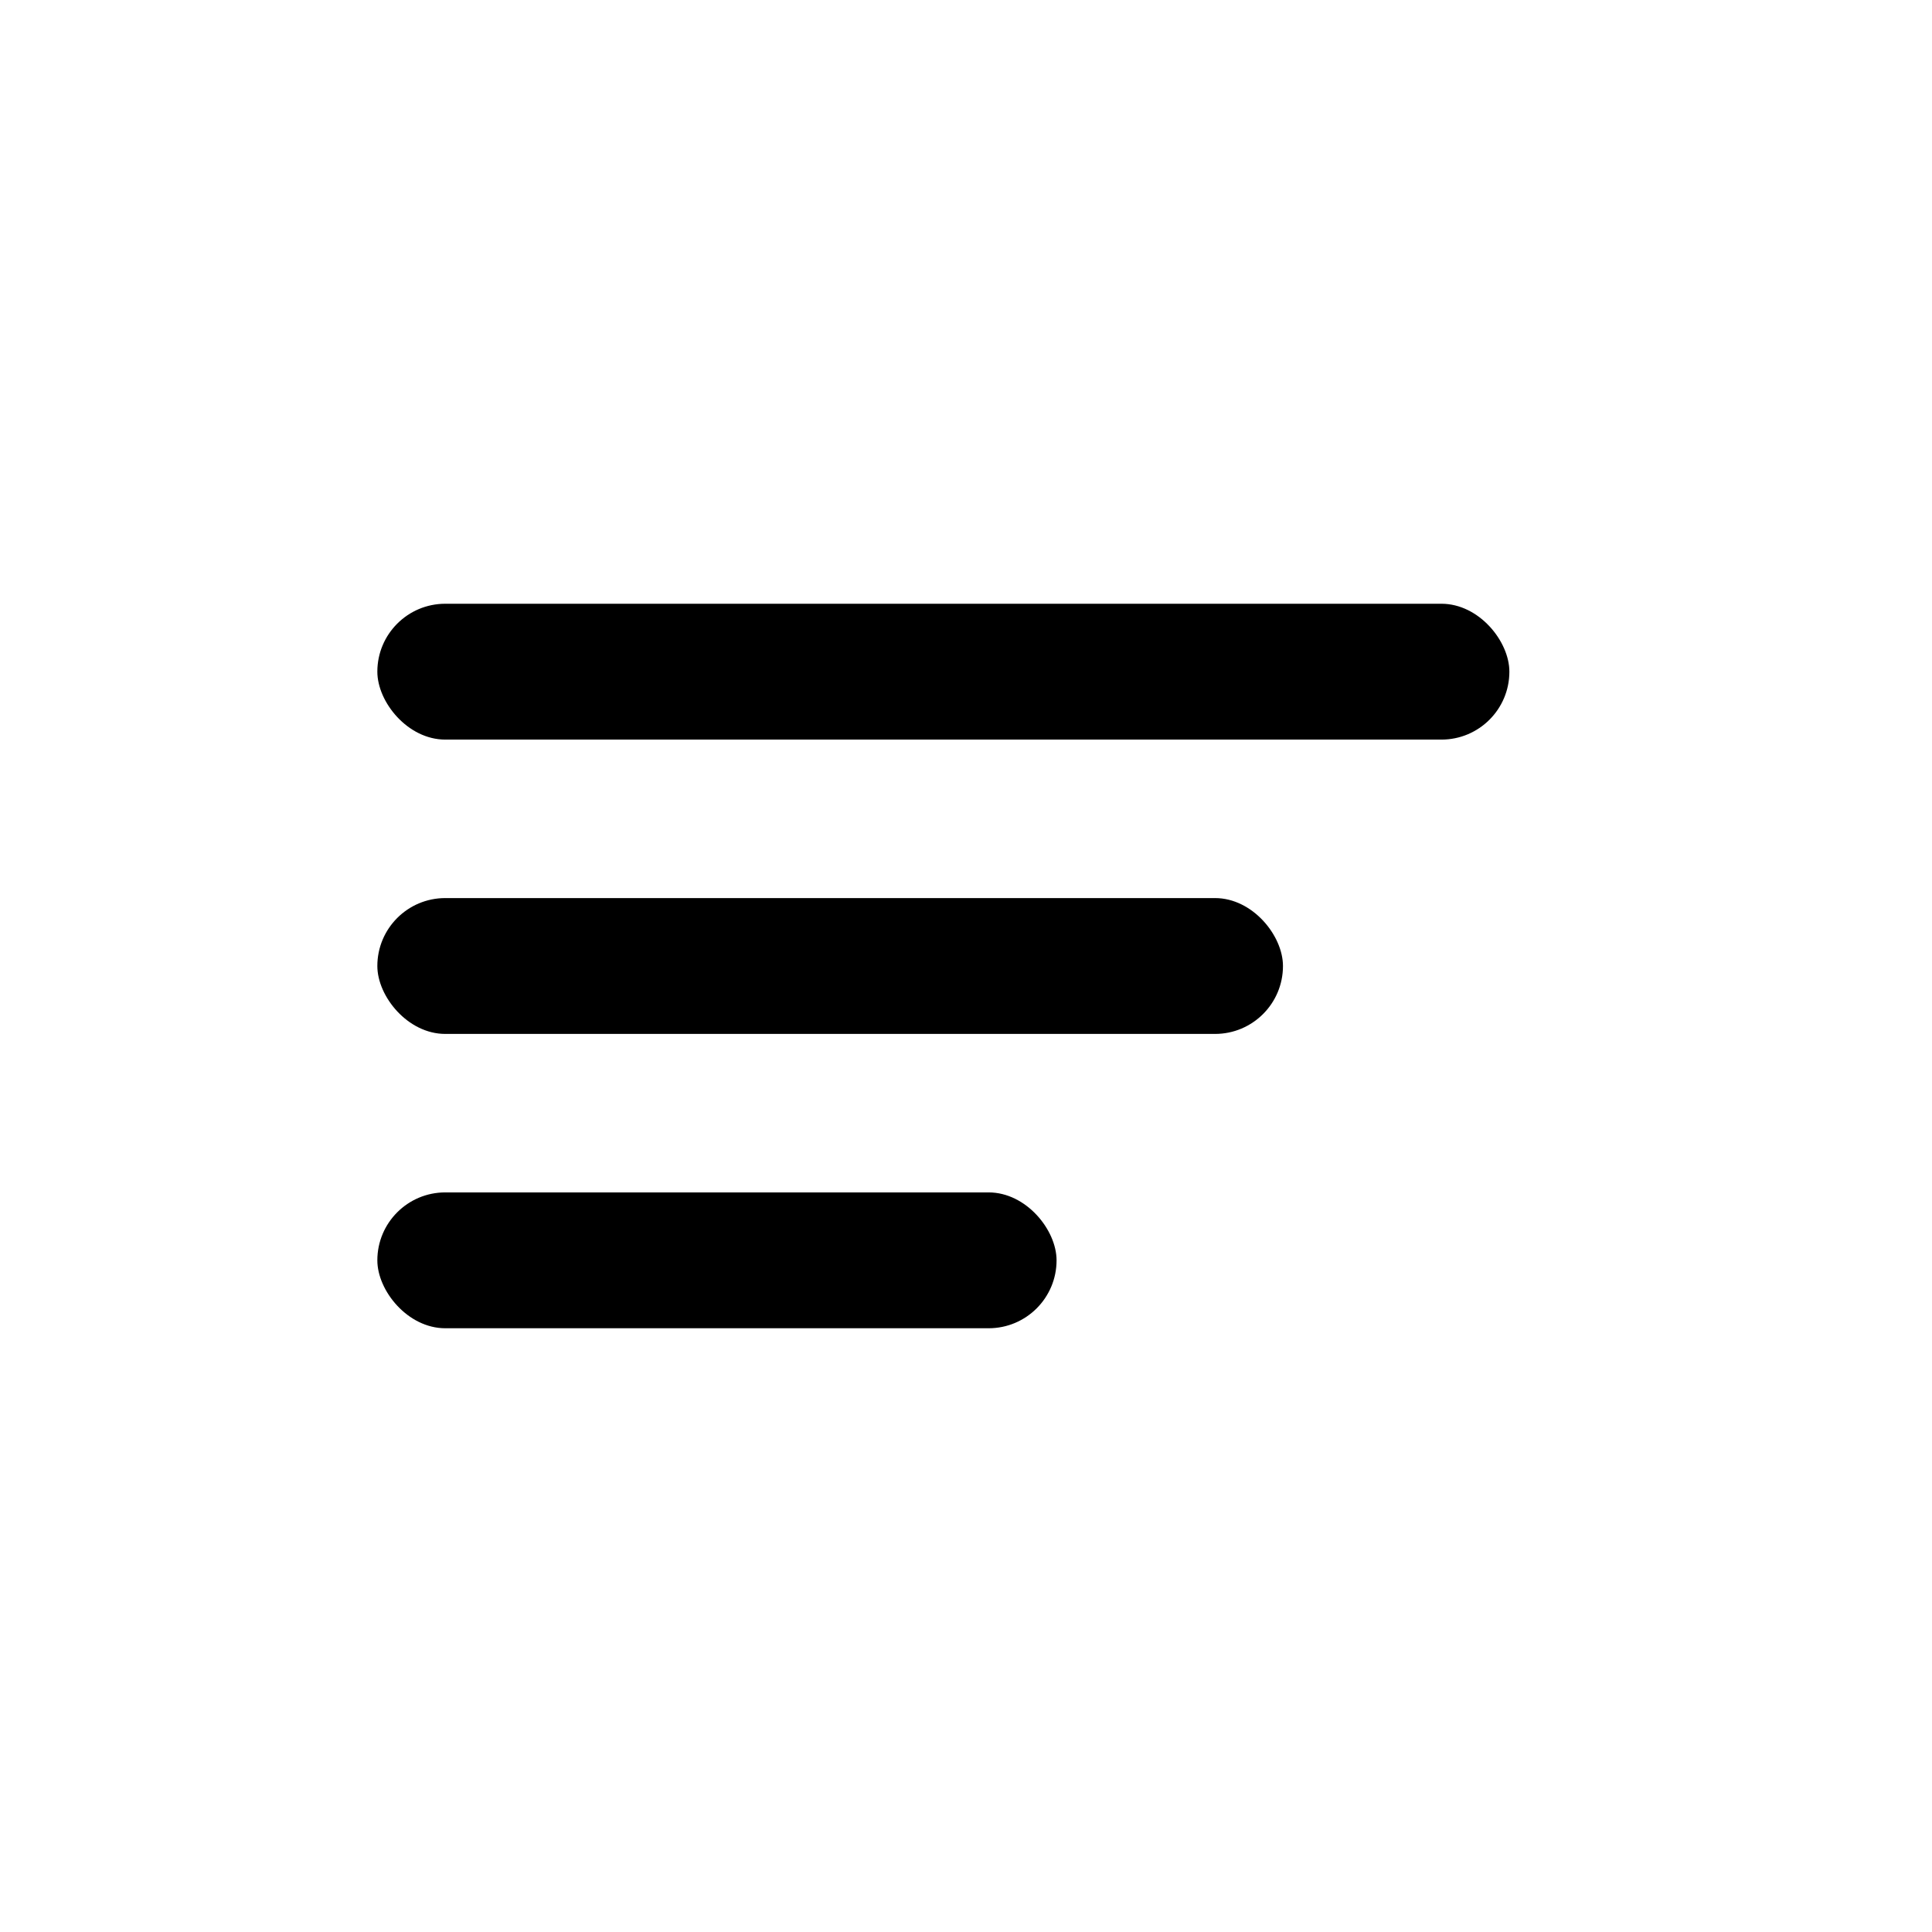
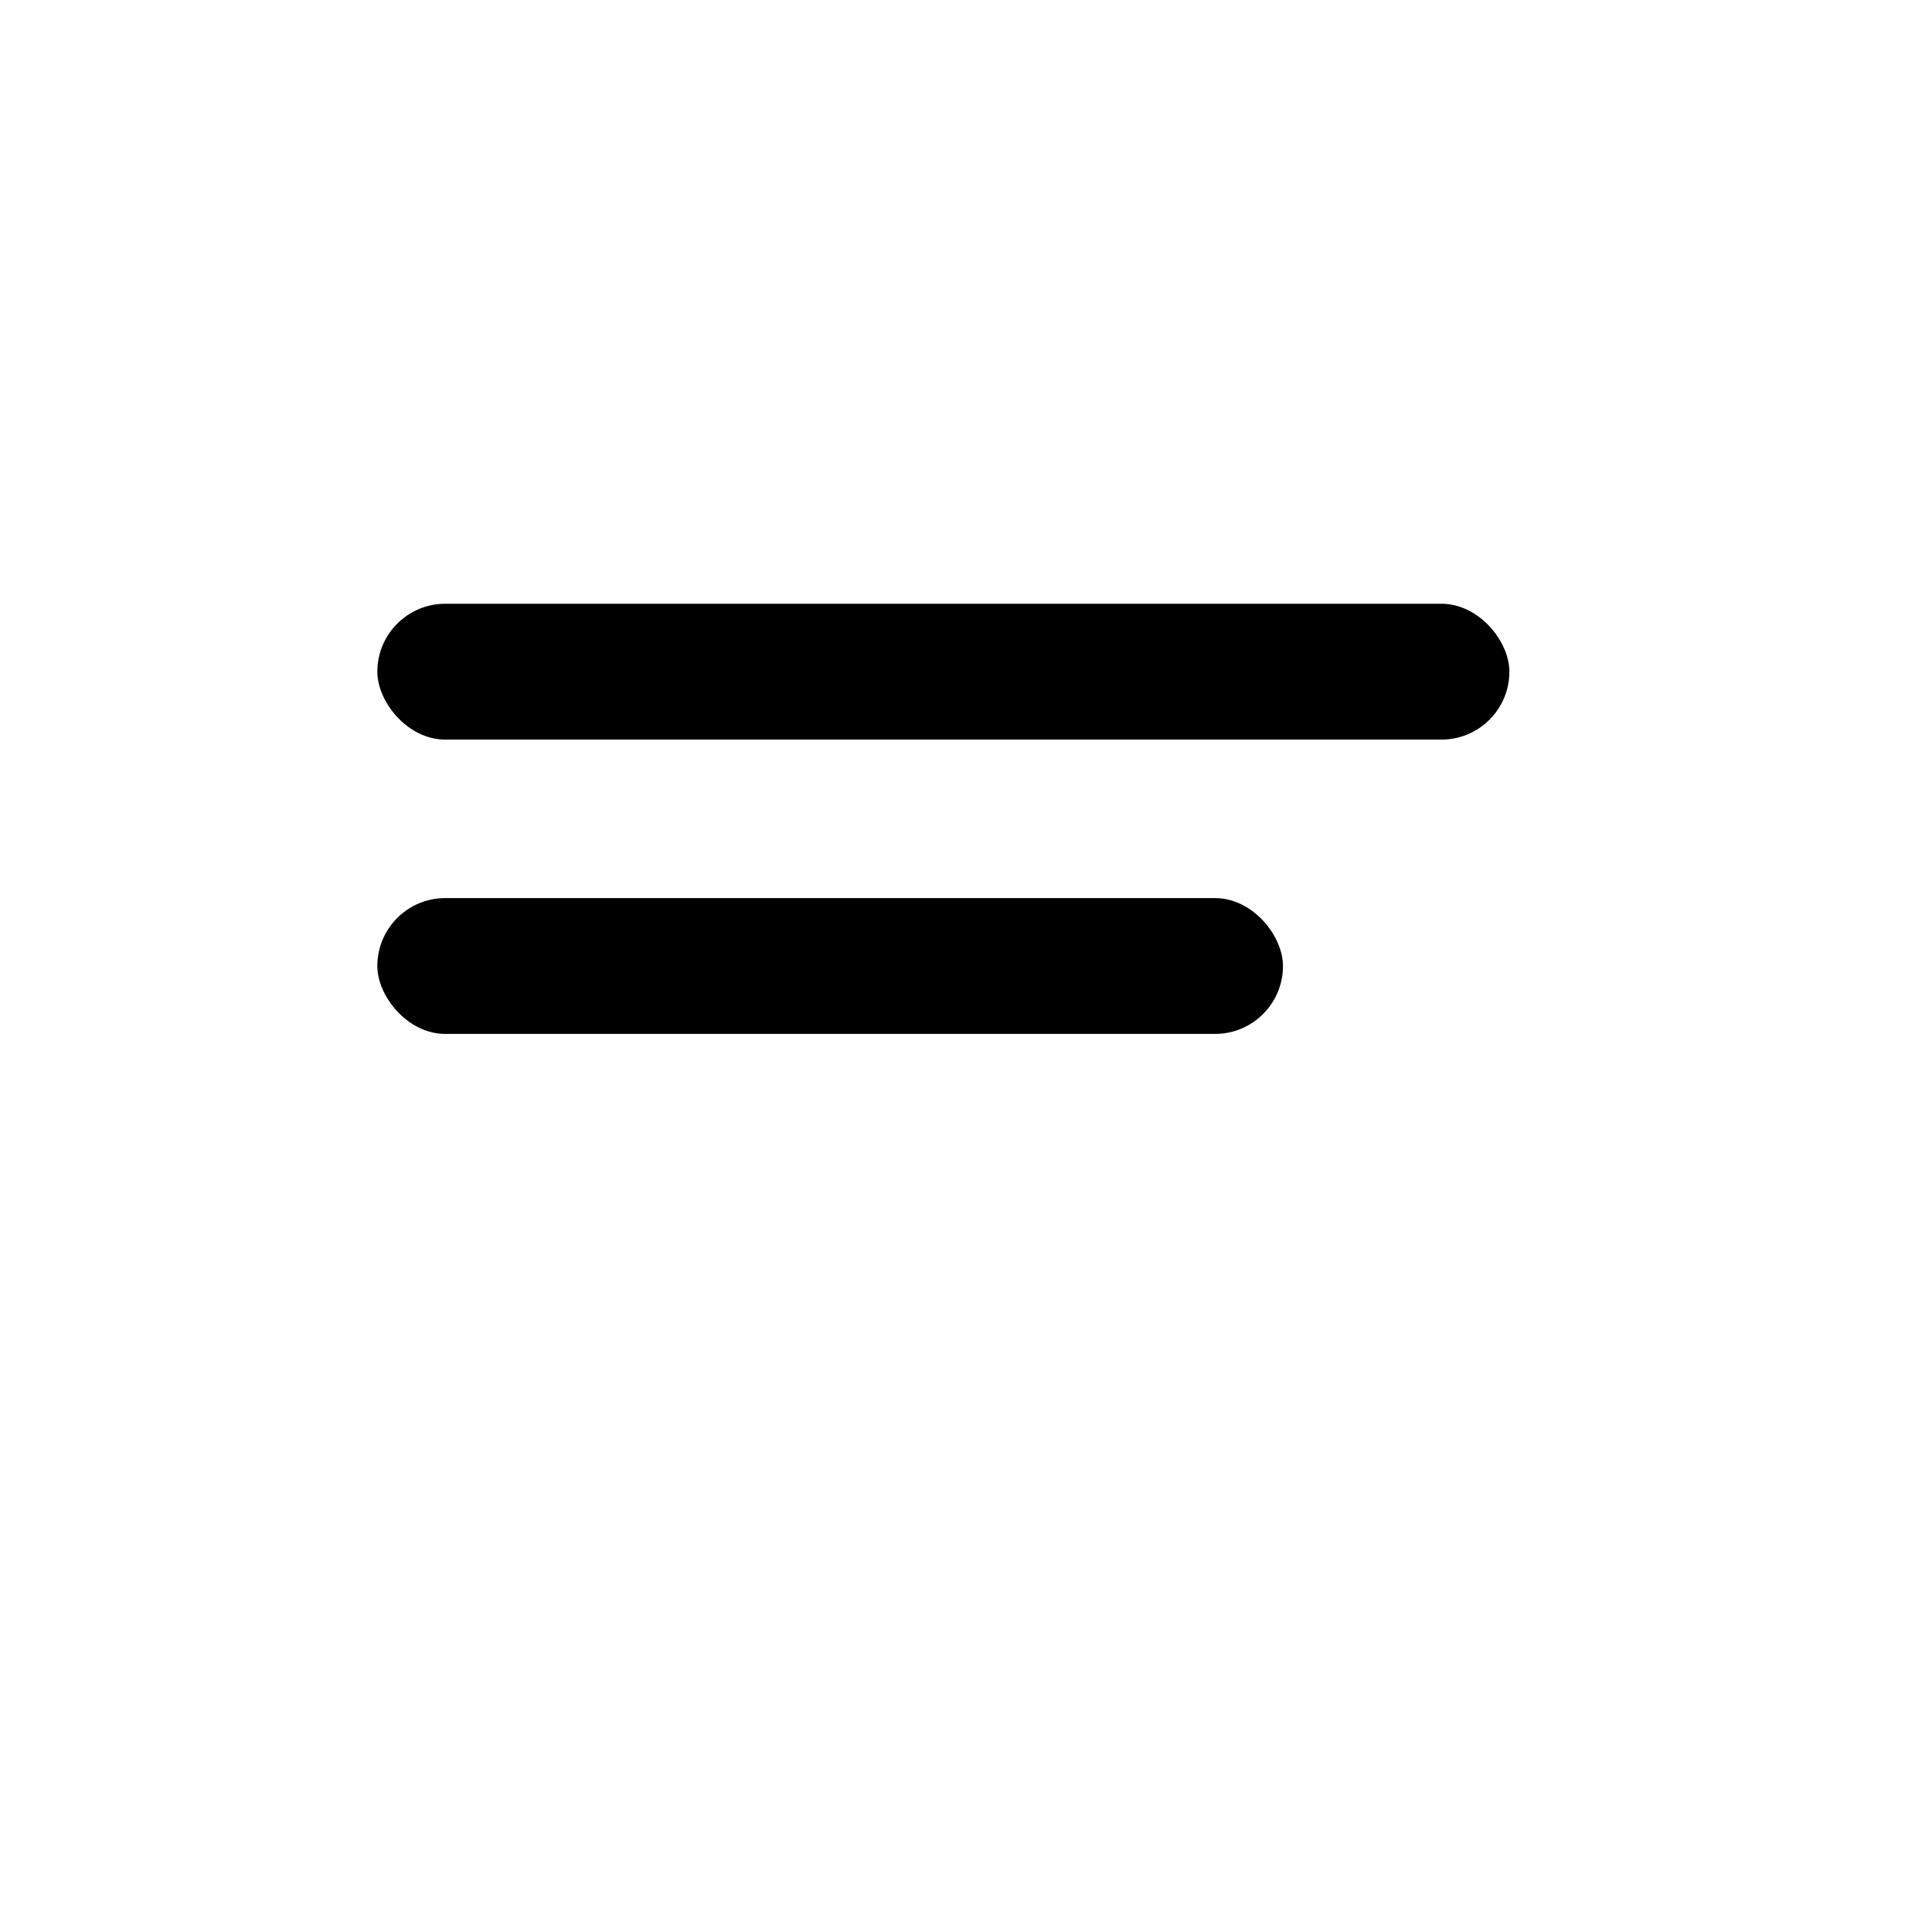
<svg xmlns="http://www.w3.org/2000/svg" viewBox="0 0 512 512">
  <rect x="100" y="160" width="300" height="36" rx="18" fill="#000" />
  <rect x="100" y="238" width="240" height="36" rx="18" fill="#000" />
-   <rect x="100" y="316" width="180" height="36" rx="18" fill="#000" />
  <title>Scrum Poker mask</title>
</svg>